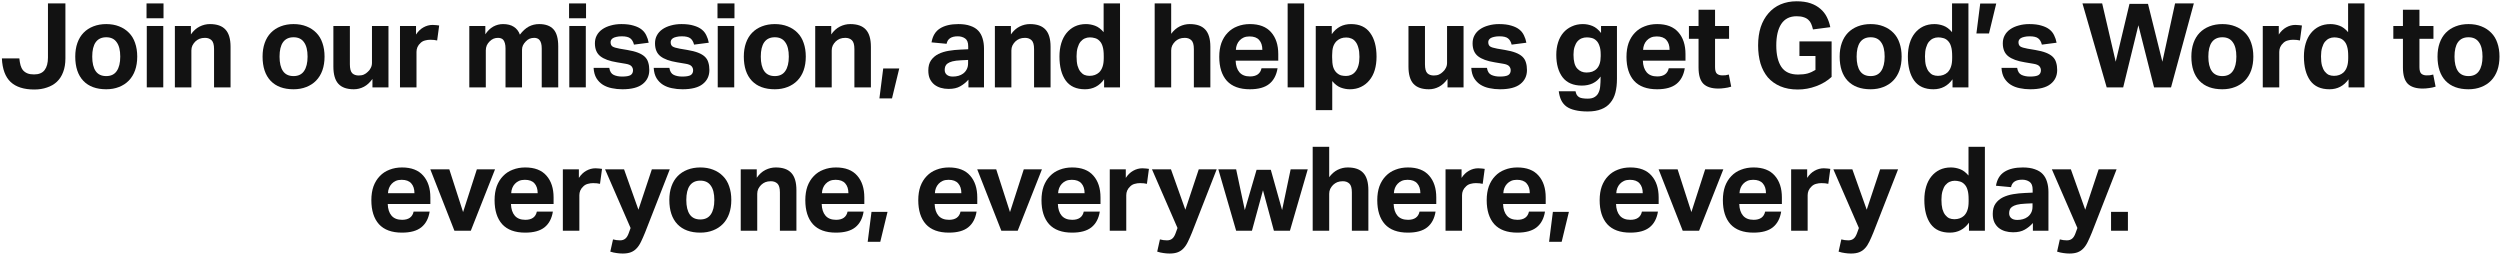
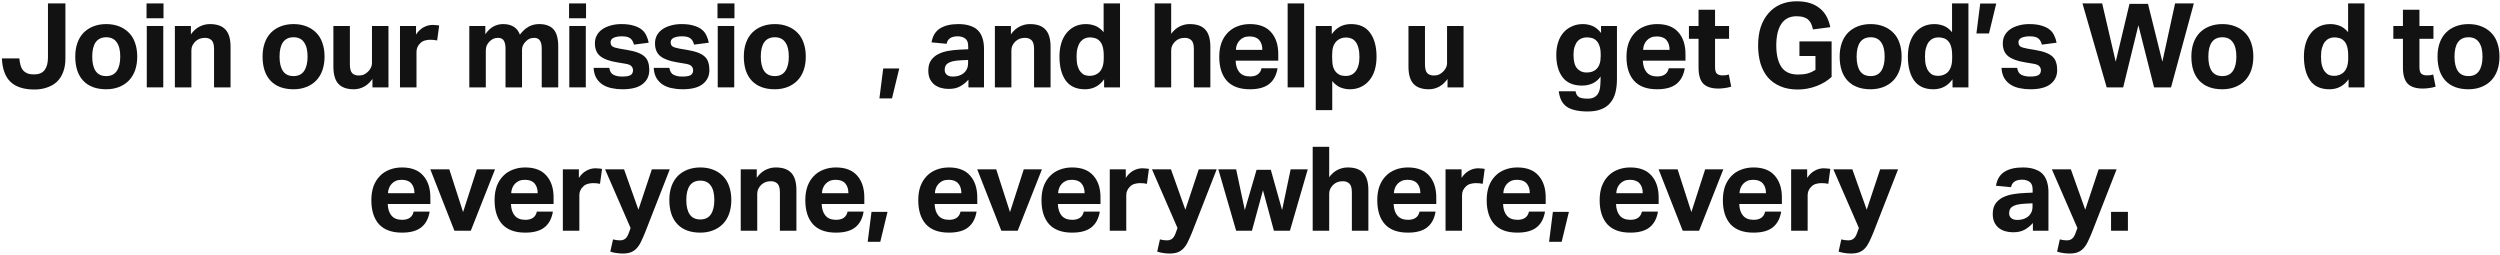
<svg xmlns="http://www.w3.org/2000/svg" width="1116" height="114" viewBox="0 0 1116 114" fill="none">
  <path d="M942.375 94.573H949.901V103H942.375V94.573Z" fill="#121212" />
  <path d="M919.508 106.869C920.532 107.152 921.575 107.293 922.635 107.293C923.589 107.293 924.366 107.046 924.967 106.551C925.567 106.092 926.08 105.279 926.504 104.113L927.352 101.781L915.957 75.599H924.437L930.85 93.619L936.839 75.599H944.842L933.818 103.795C933.182 105.35 932.581 106.71 932.016 107.876C931.45 109.077 930.797 110.067 930.055 110.844C929.348 111.621 928.5 112.204 927.511 112.593C926.521 112.982 925.285 113.176 923.801 113.176C922.917 113.176 922.016 113.105 921.098 112.964C920.214 112.858 919.278 112.646 918.289 112.328L919.508 106.869Z" fill="#121212" />
  <path d="M907.481 99.555C906.421 100.756 905.202 101.746 903.824 102.523C902.481 103.3 900.75 103.689 898.63 103.689C897.393 103.689 896.227 103.53 895.132 103.212C894.037 102.894 893.065 102.399 892.217 101.728C891.404 101.057 890.751 100.209 890.256 99.184C889.797 98.159 889.567 96.923 889.567 95.474C889.567 93.601 889.973 92.082 890.786 90.916C891.634 89.715 892.729 88.778 894.072 88.107C895.45 87.436 896.987 86.959 898.683 86.676C900.379 86.393 902.11 86.217 903.877 86.146L907.375 85.987V84.662C907.375 82.966 906.916 81.8 905.997 81.164C905.078 80.528 903.983 80.21 902.711 80.21C899.814 80.21 898.153 81.323 897.729 83.549L890.998 82.913C891.493 80.051 892.747 77.984 894.761 76.712C896.81 75.405 899.549 74.751 902.976 74.751C905.096 74.751 906.88 75.016 908.329 75.546C909.813 76.041 910.997 76.765 911.88 77.719C912.763 78.673 913.399 79.821 913.788 81.164C914.212 82.507 914.424 84.008 914.424 85.669V103H907.481V99.555ZM907.322 90.757L904.089 90.916C902.534 90.987 901.28 91.146 900.326 91.393C899.407 91.64 898.683 91.958 898.153 92.347C897.658 92.7 897.323 93.124 897.146 93.619C896.969 94.114 896.881 94.644 896.881 95.209C896.881 96.128 897.199 96.852 897.835 97.382C898.471 97.912 899.354 98.177 900.485 98.177C902.358 98.177 903.895 97.735 905.096 96.852C905.767 96.357 906.297 95.739 906.686 94.997C907.11 94.255 907.322 93.319 907.322 92.188V90.757Z" fill="#121212" />
-   <path d="M878.954 99.396C876.834 102.364 873.99 103.848 870.421 103.848C866.57 103.848 863.708 102.558 861.835 99.979C859.963 97.364 859.026 93.778 859.026 89.22C859.026 87.064 859.291 85.103 859.821 83.337C860.351 81.57 861.129 80.051 862.153 78.779C863.178 77.507 864.415 76.517 865.863 75.811C867.347 75.104 869.008 74.751 870.845 74.751C872.223 74.751 873.584 74.998 874.926 75.493C876.269 75.987 877.541 76.942 878.742 78.355V65.529H886.056V103H878.954V99.396ZM878.795 89.008C878.795 87.241 878.636 85.846 878.318 84.821C878.036 83.761 877.559 82.895 876.887 82.224C876.251 81.588 875.562 81.181 874.82 81.005C874.078 80.793 873.336 80.687 872.594 80.687C871.782 80.687 871.022 80.846 870.315 81.164C869.609 81.482 868.973 81.977 868.407 82.648C867.877 83.319 867.453 84.203 867.135 85.298C866.817 86.358 866.658 87.647 866.658 89.167C866.658 90.792 866.8 92.17 867.082 93.301C867.4 94.396 867.824 95.279 868.354 95.951C868.884 96.622 869.485 97.117 870.156 97.435C870.863 97.718 871.623 97.859 872.435 97.859C874.167 97.859 875.598 97.347 876.728 96.322C877.435 95.615 877.947 94.767 878.265 93.778C878.619 92.788 878.795 91.499 878.795 89.909V89.008Z" fill="#121212" />
  <path d="M821.965 106.869C822.989 107.152 824.032 107.293 825.092 107.293C826.046 107.293 826.823 107.046 827.424 106.551C828.024 106.092 828.537 105.279 828.961 104.113L829.809 101.781L818.414 75.599H826.894L833.307 93.619L839.296 75.599H847.299L836.275 103.795C835.639 105.35 835.038 106.71 834.473 107.876C833.907 109.077 833.254 110.067 832.512 110.844C831.805 111.621 830.957 112.204 829.968 112.593C828.979 112.982 827.742 113.176 826.258 113.176C825.374 113.176 824.473 113.105 823.555 112.964C822.671 112.858 821.735 112.646 820.746 112.328L821.965 106.869Z" fill="#121212" />
  <path d="M799.567 75.599H806.722V79.415C807.641 78.002 808.736 76.942 810.008 76.235C811.316 75.493 812.694 75.122 814.142 75.122C814.814 75.122 815.379 75.157 815.838 75.228C816.298 75.263 816.704 75.316 817.057 75.387L816.156 82.065C815.308 81.853 814.284 81.747 813.082 81.747C812.27 81.747 811.492 81.853 810.75 82.065C810.008 82.242 809.355 82.595 808.789 83.125C808.153 83.69 807.676 84.326 807.358 85.033C807.076 85.704 806.934 86.411 806.934 87.153V103H799.567V75.599Z" fill="#121212" />
  <path d="M795.115 94.467C794.62 97.541 793.384 99.873 791.405 101.463C789.426 103.053 786.547 103.848 782.766 103.848C778.208 103.848 774.781 102.594 772.484 100.085C770.223 97.541 769.092 93.972 769.092 89.379C769.092 87.047 769.41 84.98 770.046 83.178C770.717 81.376 771.654 79.857 772.855 78.62C774.056 77.348 775.505 76.394 777.201 75.758C778.897 75.087 780.752 74.751 782.766 74.751C786.971 74.751 790.133 75.97 792.253 78.408C794.373 80.811 795.433 84.061 795.433 88.16V91.075H776.406C776.477 93.301 777.042 95.032 778.102 96.269C779.162 97.506 780.734 98.124 782.819 98.124C785.716 98.124 787.43 96.905 787.96 94.467H795.115ZM788.331 86.252C788.331 84.379 787.854 82.913 786.9 81.853C785.981 80.793 784.55 80.263 782.607 80.263C781.618 80.263 780.752 80.422 780.01 80.74C779.303 81.058 778.685 81.5 778.155 82.065C777.66 82.595 777.272 83.213 776.989 83.92C776.706 84.627 776.547 85.404 776.512 86.252H788.331Z" fill="#121212" />
  <path d="M740.405 75.599H748.885L755.033 94.679L761.181 75.599H769.29L758.478 103H751.164L740.405 75.599Z" fill="#121212" />
  <path d="M740.107 94.467C739.612 97.541 738.375 99.873 736.397 101.463C734.418 103.053 731.538 103.848 727.758 103.848C723.2 103.848 719.772 102.594 717.476 100.085C715.214 97.541 714.084 93.972 714.084 89.379C714.084 87.047 714.402 84.98 715.038 83.178C715.709 81.376 716.645 79.857 717.847 78.62C719.048 77.348 720.497 76.394 722.193 75.758C723.889 75.087 725.744 74.751 727.758 74.751C731.962 74.751 735.125 75.97 737.245 78.408C739.365 80.811 740.425 84.061 740.425 88.16V91.075H721.398C721.468 93.301 722.034 95.032 723.094 96.269C724.154 97.506 725.726 98.124 727.811 98.124C730.708 98.124 732.422 96.905 732.952 94.467H740.107ZM733.323 86.252C733.323 84.379 732.846 82.913 731.892 81.853C730.973 80.793 729.542 80.263 727.599 80.263C726.609 80.263 725.744 80.422 725.002 80.74C724.295 81.058 723.677 81.5 723.147 82.065C722.652 82.595 722.263 83.213 721.981 83.92C721.698 84.627 721.539 85.404 721.504 86.252H733.323Z" fill="#121212" />
  <path d="M693.207 94.573H700.362L697.129 107.929H691.511L693.207 94.573Z" fill="#121212" />
  <path d="M689.684 94.467C689.19 97.541 687.953 99.873 685.974 101.463C683.996 103.053 681.116 103.848 677.335 103.848C672.777 103.848 669.35 102.594 667.053 100.085C664.792 97.541 663.661 93.972 663.661 89.379C663.661 87.047 663.979 84.98 664.615 83.178C665.287 81.376 666.223 79.857 667.424 78.62C668.626 77.348 670.074 76.394 671.77 75.758C673.466 75.087 675.321 74.751 677.335 74.751C681.54 74.751 684.702 75.97 686.822 78.408C688.942 80.811 690.002 84.061 690.002 88.16V91.075H670.975C671.046 93.301 671.611 95.032 672.671 96.269C673.731 97.506 675.304 98.124 677.388 98.124C680.286 98.124 681.999 96.905 682.529 94.467H689.684ZM682.9 86.252C682.9 84.379 682.423 82.913 681.469 81.853C680.551 80.793 679.12 80.263 677.176 80.263C676.187 80.263 675.321 80.422 674.579 80.74C673.873 81.058 673.254 81.5 672.724 82.065C672.23 82.595 671.841 83.213 671.558 83.92C671.276 84.627 671.117 85.404 671.081 86.252H682.9Z" fill="#121212" />
  <path d="M645.288 75.599H652.443V79.415C653.361 78.002 654.457 76.942 655.729 76.235C657.036 75.493 658.414 75.122 659.863 75.122C660.534 75.122 661.099 75.157 661.559 75.228C662.018 75.263 662.424 75.316 662.778 75.387L661.877 82.065C661.029 81.853 660.004 81.747 658.803 81.747C657.99 81.747 657.213 81.853 656.471 82.065C655.729 82.242 655.075 82.595 654.51 83.125C653.874 83.69 653.397 84.326 653.079 85.033C652.796 85.704 652.655 86.411 652.655 87.153V103H645.288V75.599Z" fill="#121212" />
  <path d="M640.835 94.467C640.341 97.541 639.104 99.873 637.125 101.463C635.147 103.053 632.267 103.848 628.486 103.848C623.928 103.848 620.501 102.594 618.204 100.085C615.943 97.541 614.812 93.972 614.812 89.379C614.812 87.047 615.13 84.98 615.766 83.178C616.438 81.376 617.374 79.857 618.575 78.62C619.777 77.348 621.225 76.394 622.921 75.758C624.617 75.087 626.472 74.751 628.486 74.751C632.691 74.751 635.853 75.97 637.973 78.408C640.093 80.811 641.153 84.061 641.153 88.16V91.075H622.126C622.197 93.301 622.762 95.032 623.822 96.269C624.882 97.506 626.455 98.124 628.539 98.124C631.437 98.124 633.15 96.905 633.68 94.467H640.835ZM634.051 86.252C634.051 84.379 633.574 82.913 632.62 81.853C631.702 80.793 630.271 80.263 628.327 80.263C627.338 80.263 626.472 80.422 625.73 80.74C625.024 81.058 624.405 81.5 623.875 82.065C623.381 82.595 622.992 83.213 622.709 83.92C622.427 84.627 622.268 85.404 622.232 86.252H634.051Z" fill="#121212" />
  <path d="M585.984 65.529H593.351V79.097C594.446 77.613 595.7 76.517 597.114 75.811C598.562 75.104 600.064 74.751 601.619 74.751C604.763 74.751 607.078 75.564 608.562 77.189C610.081 78.814 610.841 81.376 610.841 84.874V103H603.474V85.881C603.474 83.973 603.103 82.665 602.361 81.959C601.619 81.252 600.647 80.899 599.446 80.899C598.492 80.899 597.661 81.04 596.955 81.323C596.283 81.606 595.665 82.012 595.1 82.542C594.605 83.037 594.181 83.62 593.828 84.291C593.51 84.962 593.351 85.704 593.351 86.517V103H585.984V65.529Z" fill="#121212" />
  <path d="M543.867 75.599H551.817L555.686 93.778L560.933 75.811H567.293L572.328 93.778L576.144 75.599H583.776L575.826 103H568.671L563.795 84.927L558.866 103H551.817L543.867 75.599Z" fill="#121212" />
  <path d="M517.795 106.869C518.819 107.152 519.862 107.293 520.922 107.293C521.876 107.293 522.653 107.046 523.254 106.551C523.854 106.092 524.367 105.279 524.791 104.113L525.639 101.781L514.244 75.599H522.724L529.137 93.619L535.126 75.599H543.129L532.105 103.795C531.469 105.35 530.868 106.71 530.303 107.876C529.737 109.077 529.084 110.067 528.342 110.844C527.635 111.621 526.787 112.204 525.798 112.593C524.808 112.982 523.572 113.176 522.088 113.176C521.204 113.176 520.303 113.105 519.385 112.964C518.501 112.858 517.565 112.646 516.576 112.328L517.795 106.869Z" fill="#121212" />
  <path d="M495.397 75.599H502.552V79.415C503.471 78.002 504.566 76.942 505.838 76.235C507.145 75.493 508.523 75.122 509.972 75.122C510.643 75.122 511.209 75.157 511.668 75.228C512.127 75.263 512.534 75.316 512.887 75.387L511.986 82.065C511.138 81.853 510.113 81.747 508.912 81.747C508.099 81.747 507.322 81.853 506.58 82.065C505.838 82.242 505.184 82.595 504.619 83.125C503.983 83.69 503.506 84.326 503.188 85.033C502.905 85.704 502.764 86.411 502.764 87.153V103H495.397V75.599Z" fill="#121212" />
  <path d="M490.945 94.467C490.45 97.541 489.213 99.873 487.235 101.463C485.256 103.053 482.376 103.848 478.596 103.848C474.038 103.848 470.61 102.594 468.314 100.085C466.052 97.541 464.922 93.972 464.922 89.379C464.922 87.047 465.24 84.98 465.876 83.178C466.547 81.376 467.483 79.857 468.685 78.62C469.886 77.348 471.335 76.394 473.031 75.758C474.727 75.087 476.582 74.751 478.596 74.751C482.8 74.751 485.963 75.97 488.083 78.408C490.203 80.811 491.263 84.061 491.263 88.16V91.075H472.236C472.306 93.301 472.872 95.032 473.932 96.269C474.992 97.506 476.564 98.124 478.649 98.124C481.546 98.124 483.26 96.905 483.79 94.467H490.945ZM484.161 86.252C484.161 84.379 483.684 82.913 482.73 81.853C481.811 80.793 480.38 80.263 478.437 80.263C477.447 80.263 476.582 80.422 475.84 80.74C475.133 81.058 474.515 81.5 473.985 82.065C473.49 82.595 473.101 83.213 472.819 83.92C472.536 84.627 472.377 85.404 472.342 86.252H484.161Z" fill="#121212" />
  <path d="M436.234 75.599H444.714L450.862 94.679L457.01 75.599H465.119L454.307 103H446.993L436.234 75.599Z" fill="#121212" />
  <path d="M435.937 94.467C435.442 97.541 434.205 99.873 432.227 101.463C430.248 103.053 427.368 103.848 423.588 103.848C419.03 103.848 415.602 102.594 413.306 100.085C411.044 97.541 409.914 93.972 409.914 89.379C409.914 87.047 410.232 84.98 410.868 83.178C411.539 81.376 412.475 79.857 413.677 78.62C414.878 77.348 416.327 76.394 418.023 75.758C419.719 75.087 421.574 74.751 423.588 74.751C427.792 74.751 430.955 75.97 433.075 78.408C435.195 80.811 436.255 84.061 436.255 88.16V91.075H417.228C417.298 93.301 417.864 95.032 418.924 96.269C419.984 97.506 421.556 98.124 423.641 98.124C426.538 98.124 428.252 96.905 428.782 94.467H435.937ZM429.153 86.252C429.153 84.379 428.676 82.913 427.722 81.853C426.803 80.793 425.372 80.263 423.429 80.263C422.439 80.263 421.574 80.422 420.832 80.74C420.125 81.058 419.507 81.5 418.977 82.065C418.482 82.595 418.093 83.213 417.811 83.92C417.528 84.627 417.369 85.404 417.334 86.252H429.153Z" fill="#121212" />
  <path d="M389.037 94.573H396.192L392.959 107.929H387.341L389.037 94.573Z" fill="#121212" />
  <path d="M385.514 94.467C385.019 97.541 383.783 99.873 381.804 101.463C379.825 103.053 376.946 103.848 373.165 103.848C368.607 103.848 365.18 102.594 362.883 100.085C360.622 97.541 359.491 93.972 359.491 89.379C359.491 87.047 359.809 84.98 360.445 83.178C361.116 81.376 362.053 79.857 363.254 78.62C364.455 77.348 365.904 76.394 367.6 75.758C369.296 75.087 371.151 74.751 373.165 74.751C377.37 74.751 380.532 75.97 382.652 78.408C384.772 80.811 385.832 84.061 385.832 88.16V91.075H366.805C366.876 93.301 367.441 95.032 368.501 96.269C369.561 97.506 371.133 98.124 373.218 98.124C376.115 98.124 377.829 96.905 378.359 94.467H385.514ZM378.73 86.252C378.73 84.379 378.253 82.913 377.299 81.853C376.38 80.793 374.949 80.263 373.006 80.263C372.017 80.263 371.151 80.422 370.409 80.74C369.702 81.058 369.084 81.5 368.554 82.065C368.059 82.595 367.671 83.213 367.388 83.92C367.105 84.627 366.946 85.404 366.911 86.252H378.73Z" fill="#121212" />
  <path d="M330.662 75.599H337.817V79.362C338.913 77.772 340.202 76.606 341.686 75.864C343.17 75.122 344.707 74.751 346.297 74.751C349.442 74.751 351.756 75.564 353.24 77.189C354.76 78.814 355.519 81.376 355.519 84.874V103H348.152V85.881C348.152 83.973 347.781 82.666 347.039 81.959C346.297 81.252 345.326 80.899 344.124 80.899C343.17 80.899 342.34 81.04 341.633 81.323C340.962 81.606 340.344 82.012 339.778 82.542C339.284 83.037 338.86 83.62 338.506 84.291C338.188 84.962 338.029 85.704 338.029 86.517V103H330.662V75.599Z" fill="#121212" />
  <path d="M312.623 103.848C308.206 103.848 304.796 102.594 302.394 100.085C299.991 97.541 298.79 93.937 298.79 89.273C298.79 87.012 299.108 84.98 299.744 83.178C300.38 81.376 301.298 79.857 302.5 78.62C303.701 77.383 305.167 76.429 306.899 75.758C308.63 75.087 310.538 74.751 312.623 74.751C314.743 74.751 316.651 75.087 318.347 75.758C320.078 76.429 321.544 77.383 322.746 78.62C323.982 79.857 324.901 81.376 325.502 83.178C326.138 84.98 326.456 87.012 326.456 89.273C326.456 91.534 326.138 93.566 325.502 95.368C324.866 97.17 323.929 98.707 322.693 99.979C321.491 101.216 320.025 102.17 318.294 102.841C316.598 103.512 314.707 103.848 312.623 103.848ZM312.623 97.965C314.707 97.965 316.262 97.223 317.287 95.739C318.347 94.22 318.877 92.064 318.877 89.273C318.877 86.446 318.347 84.309 317.287 82.86C316.262 81.376 314.707 80.634 312.623 80.634C310.538 80.634 308.966 81.376 307.906 82.86C306.881 84.309 306.369 86.446 306.369 89.273C306.369 92.1 306.881 94.255 307.906 95.739C308.93 97.223 310.503 97.965 312.623 97.965Z" fill="#121212" />
  <path d="M273.653 106.869C274.678 107.152 275.72 107.293 276.78 107.293C277.734 107.293 278.511 107.046 279.112 106.551C279.713 106.092 280.225 105.279 280.649 104.113L281.497 101.781L270.102 75.599H278.582L284.995 93.619L290.984 75.599H298.987L287.963 103.795C287.327 105.35 286.726 106.71 286.161 107.876C285.596 109.077 284.942 110.067 284.2 110.844C283.493 111.621 282.645 112.204 281.656 112.593C280.667 112.982 279.43 113.176 277.946 113.176C277.063 113.176 276.162 113.105 275.243 112.964C274.36 112.858 273.423 112.646 272.434 112.328L273.653 106.869Z" fill="#121212" />
  <path d="M251.255 75.599H258.41V79.415C259.329 78.002 260.424 76.942 261.696 76.235C263.004 75.493 264.382 75.122 265.83 75.122C266.502 75.122 267.067 75.157 267.526 75.228C267.986 75.263 268.392 75.316 268.745 75.387L267.844 82.065C266.996 81.853 265.972 81.747 264.77 81.747C263.958 81.747 263.18 81.853 262.438 82.065C261.696 82.242 261.043 82.595 260.477 83.125C259.841 83.69 259.364 84.326 259.046 85.033C258.764 85.704 258.622 86.411 258.622 87.153V103H251.255V75.599Z" fill="#121212" />
  <path d="M246.803 94.467C246.308 97.541 245.072 99.873 243.093 101.463C241.114 103.053 238.235 103.848 234.454 103.848C229.896 103.848 226.469 102.594 224.172 100.085C221.911 97.541 220.78 93.972 220.78 89.379C220.78 87.047 221.098 84.98 221.734 83.178C222.405 81.376 223.342 79.857 224.543 78.62C225.744 77.348 227.193 76.394 228.889 75.758C230.585 75.087 232.44 74.751 234.454 74.751C238.659 74.751 241.821 75.97 243.941 78.408C246.061 80.811 247.121 84.061 247.121 88.16V91.075H228.094C228.165 93.301 228.73 95.032 229.79 96.269C230.85 97.506 232.422 98.124 234.507 98.124C237.404 98.124 239.118 96.905 239.648 94.467H246.803ZM240.019 86.252C240.019 84.379 239.542 82.913 238.588 81.853C237.669 80.793 236.238 80.263 234.295 80.263C233.306 80.263 232.44 80.422 231.698 80.74C230.991 81.058 230.373 81.5 229.843 82.065C229.348 82.595 228.96 83.213 228.677 83.92C228.394 84.627 228.235 85.404 228.2 86.252H240.019Z" fill="#121212" />
  <path d="M192.093 75.599H200.573L206.721 94.679L212.869 75.599H220.978L210.166 103H202.852L192.093 75.599Z" fill="#121212" />
  <path d="M191.795 94.467C191.3 97.541 190.064 99.873 188.085 101.463C186.106 103.053 183.227 103.848 179.446 103.848C174.888 103.848 171.461 102.594 169.164 100.085C166.903 97.541 165.772 93.972 165.772 89.379C165.772 87.047 166.09 84.98 166.726 83.178C167.397 81.376 168.334 79.857 169.535 78.62C170.736 77.348 172.185 76.394 173.881 75.758C175.577 75.087 177.432 74.751 179.446 74.751C183.651 74.751 186.813 75.97 188.933 78.408C191.053 80.811 192.113 84.061 192.113 88.16V91.075H173.086C173.157 93.301 173.722 95.032 174.782 96.269C175.842 97.506 177.414 98.124 179.499 98.124C182.396 98.124 184.11 96.905 184.64 94.467H191.795ZM185.011 86.252C185.011 84.379 184.534 82.913 183.58 81.853C182.661 80.793 181.23 80.263 179.287 80.263C178.298 80.263 177.432 80.422 176.69 80.74C175.983 81.058 175.365 81.5 174.835 82.065C174.34 82.595 173.952 83.213 173.669 83.92C173.386 84.627 173.227 85.404 173.192 86.252H185.011Z" fill="#121212" />
  <path d="M1101.94 39.848C1097.52 39.848 1094.11 38.594 1091.71 36.085C1089.31 33.541 1088.11 29.937 1088.11 25.273C1088.11 23.012 1088.42 20.98 1089.06 19.178C1089.7 17.376 1090.62 15.857 1091.82 14.62C1093.02 13.383 1094.48 12.429 1096.22 11.758C1097.95 11.087 1099.85 10.751 1101.94 10.751C1104.06 10.751 1105.97 11.087 1107.66 11.758C1109.39 12.429 1110.86 13.383 1112.06 14.62C1113.3 15.857 1114.22 17.376 1114.82 19.178C1115.45 20.98 1115.77 23.012 1115.77 25.273C1115.77 27.534 1115.45 29.566 1114.82 31.368C1114.18 33.17 1113.25 34.707 1112.01 35.979C1110.81 37.216 1109.34 38.17 1107.61 38.841C1105.91 39.512 1104.02 39.848 1101.94 39.848ZM1101.94 33.965C1104.02 33.965 1105.58 33.223 1106.6 31.739C1107.66 30.22 1108.19 28.064 1108.19 25.273C1108.19 22.446 1107.66 20.309 1106.6 18.86C1105.58 17.376 1104.02 16.634 1101.94 16.634C1099.85 16.634 1098.28 17.376 1097.22 18.86C1096.2 20.309 1095.69 22.446 1095.69 25.273C1095.69 28.1 1096.2 30.255 1097.22 31.739C1098.25 33.223 1099.82 33.965 1101.94 33.965Z" fill="#121212" />
  <path d="M1072.67 17.323H1068.38V11.599H1072.67V4.338H1080.04V11.599H1086.29V17.323H1080.04V29.99C1080.04 31.403 1080.32 32.375 1080.89 32.905C1081.49 33.4 1082.26 33.647 1083.22 33.647C1083.71 33.647 1084.21 33.629 1084.7 33.594C1085.23 33.523 1085.73 33.417 1086.19 33.276L1087.25 38.682C1086.26 39 1085.27 39.212 1084.28 39.318C1083.32 39.459 1082.41 39.53 1081.52 39.53C1078.52 39.53 1076.29 38.823 1074.84 37.41C1073.4 35.961 1072.67 33.541 1072.67 30.149V17.323Z" fill="#121212" />
  <path d="M1048.4 35.396C1046.28 38.364 1043.43 39.848 1039.87 39.848C1036.01 39.848 1033.15 38.558 1031.28 35.979C1029.41 33.364 1028.47 29.778 1028.47 25.22C1028.47 23.064 1028.74 21.104 1029.27 19.337C1029.8 17.57 1030.57 16.051 1031.6 14.779C1032.62 13.507 1033.86 12.518 1035.31 11.811C1036.79 11.104 1038.45 10.751 1040.29 10.751C1041.67 10.751 1043.03 10.998 1044.37 11.493C1045.71 11.988 1046.99 12.941 1048.19 14.355V1.529H1055.5V39H1048.4V35.396ZM1048.24 25.008C1048.24 23.241 1048.08 21.846 1047.76 20.821C1047.48 19.761 1047 18.895 1046.33 18.224C1045.7 17.588 1045.01 17.181 1044.27 17.005C1043.52 16.793 1042.78 16.687 1042.04 16.687C1041.23 16.687 1040.47 16.846 1039.76 17.164C1039.05 17.482 1038.42 17.977 1037.85 18.648C1037.32 19.319 1036.9 20.203 1036.58 21.298C1036.26 22.358 1036.1 23.648 1036.1 25.167C1036.1 26.792 1036.24 28.17 1036.53 29.301C1036.85 30.396 1037.27 31.279 1037.8 31.951C1038.33 32.622 1038.93 33.117 1039.6 33.435C1040.31 33.718 1041.07 33.859 1041.88 33.859C1043.61 33.859 1045.04 33.346 1046.17 32.322C1046.88 31.615 1047.39 30.767 1047.71 29.778C1048.06 28.788 1048.24 27.499 1048.24 25.909V25.008Z" fill="#121212" />
-   <path d="M1010.1 11.599H1017.25V15.415C1018.17 14.002 1019.27 12.942 1020.54 12.235C1021.85 11.493 1023.22 11.122 1024.67 11.122C1025.34 11.122 1025.91 11.157 1026.37 11.228C1026.83 11.263 1027.23 11.316 1027.59 11.387L1026.69 18.065C1025.84 17.853 1024.81 17.747 1023.61 17.747C1022.8 17.747 1022.02 17.853 1021.28 18.065C1020.54 18.242 1019.88 18.595 1019.32 19.125C1018.68 19.69 1018.21 20.326 1017.89 21.033C1017.61 21.704 1017.46 22.411 1017.46 23.153V39H1010.1V11.599Z" fill="#121212" />
  <path d="M992.058 39.848C987.641 39.848 984.231 38.594 981.829 36.085C979.426 33.541 978.225 29.937 978.225 25.273C978.225 23.012 978.543 20.98 979.179 19.178C979.815 17.376 980.733 15.857 981.935 14.62C983.136 13.383 984.602 12.429 986.334 11.758C988.065 11.087 989.973 10.751 992.058 10.751C994.178 10.751 996.086 11.087 997.782 11.758C999.513 12.429 1000.98 13.383 1002.18 14.62C1003.42 15.857 1004.34 17.376 1004.94 19.178C1005.57 20.98 1005.89 23.012 1005.89 25.273C1005.89 27.534 1005.57 29.566 1004.94 31.368C1004.3 33.17 1003.36 34.707 1002.13 35.979C1000.93 37.216 999.46 38.17 997.729 38.841C996.033 39.512 994.142 39.848 992.058 39.848ZM992.058 33.965C994.142 33.965 995.697 33.223 996.722 31.739C997.782 30.22 998.312 28.064 998.312 25.273C998.312 22.446 997.782 20.309 996.722 18.86C995.697 17.376 994.142 16.634 992.058 16.634C989.973 16.634 988.401 17.376 987.341 18.86C986.316 20.309 985.804 22.446 985.804 25.273C985.804 28.1 986.316 30.255 987.341 31.739C988.365 33.223 989.938 33.965 992.058 33.965Z" fill="#121212" />
  <path d="M929.613 1.529H938.411L944.453 27.552L950.601 1.741H958.869L965.282 27.552L970.953 1.529H979.327L969.151 39H961.572L954.576 11.281L947.792 39H940.425L929.613 1.529Z" fill="#121212" />
  <path d="M900.464 30.308C900.711 31.898 901.365 32.94 902.425 33.435C903.485 33.93 904.739 34.177 906.188 34.177C907.955 34.177 909.209 33.965 909.951 33.541C910.693 33.082 911.064 32.357 911.064 31.368C911.064 30.697 910.834 30.096 910.375 29.566C909.916 29.036 909.015 28.665 907.672 28.453L903.909 27.817C900.588 27.287 898.114 26.386 896.489 25.114C894.864 23.842 894.051 21.916 894.051 19.337C894.051 17.994 894.334 16.811 894.899 15.786C895.464 14.726 896.277 13.825 897.337 13.083C898.397 12.341 899.651 11.776 901.1 11.387C902.549 10.963 904.139 10.751 905.87 10.751C908.061 10.751 909.88 10.981 911.329 11.44C912.813 11.864 914.014 12.447 914.933 13.189C915.852 13.931 916.541 14.814 917 15.839C917.495 16.828 917.848 17.906 918.06 19.072L911.488 19.92C911.17 18.648 910.622 17.712 909.845 17.111C909.068 16.51 907.796 16.21 906.029 16.21C905.075 16.21 904.262 16.298 903.591 16.475C902.955 16.616 902.443 16.811 902.054 17.058C901.701 17.305 901.436 17.588 901.259 17.906C901.118 18.224 901.047 18.524 901.047 18.807C901.047 19.69 901.312 20.326 901.842 20.715C902.407 21.104 903.485 21.439 905.075 21.722L908.52 22.305C910.428 22.623 912.018 23.029 913.29 23.524C914.562 24.019 915.569 24.619 916.311 25.326C917.053 26.033 917.565 26.881 917.848 27.87C918.166 28.859 918.325 29.99 918.325 31.262C918.325 33.877 917.336 35.961 915.357 37.516C913.414 39.071 910.393 39.848 906.294 39.848C904.669 39.848 903.114 39.689 901.63 39.371C900.146 39.088 898.803 38.576 897.602 37.834C896.436 37.092 895.482 36.12 894.74 34.919C893.998 33.682 893.574 32.145 893.468 30.308H900.464Z" fill="#121212" />
  <path d="M883.966 1.582H891.121L887.888 14.938H882.27L883.966 1.582Z" fill="#121212" />
  <path d="M871.605 35.396C869.485 38.364 866.64 39.848 863.072 39.848C859.22 39.848 856.358 38.558 854.486 35.979C852.613 33.364 851.677 29.778 851.677 25.22C851.677 23.064 851.942 21.104 852.472 19.337C853.002 17.57 853.779 16.051 854.804 14.779C855.828 13.507 857.065 12.518 858.514 11.811C859.998 11.104 861.658 10.751 863.496 10.751C864.874 10.751 866.234 10.998 867.577 11.493C868.919 11.988 870.191 12.941 871.393 14.355V1.529H878.707V39H871.605V35.396ZM871.446 25.008C871.446 23.241 871.287 21.846 870.969 20.821C870.686 19.761 870.209 18.895 869.538 18.224C868.902 17.588 868.213 17.181 867.471 17.005C866.729 16.793 865.987 16.687 865.245 16.687C864.432 16.687 863.672 16.846 862.966 17.164C862.259 17.482 861.623 17.977 861.058 18.648C860.528 19.319 860.104 20.203 859.786 21.298C859.468 22.358 859.309 23.648 859.309 25.167C859.309 26.792 859.45 28.17 859.733 29.301C860.051 30.396 860.475 31.279 861.005 31.951C861.535 32.622 862.135 33.117 862.807 33.435C863.513 33.718 864.273 33.859 865.086 33.859C866.817 33.859 868.248 33.346 869.379 32.322C870.085 31.615 870.598 30.767 870.916 29.778C871.269 28.788 871.446 27.499 871.446 25.909V25.008Z" fill="#121212" />
  <path d="M835.055 39.848C830.639 39.848 827.229 38.594 824.826 36.085C822.424 33.541 821.222 29.937 821.222 25.273C821.222 23.012 821.54 20.98 822.176 19.178C822.812 17.376 823.731 15.857 824.932 14.62C826.134 13.383 827.6 12.429 829.331 11.758C831.063 11.087 832.971 10.751 835.055 10.751C837.175 10.751 839.083 11.087 840.779 11.758C842.511 12.429 843.977 13.383 845.178 14.62C846.415 15.857 847.334 17.376 847.934 19.178C848.57 20.98 848.888 23.012 848.888 25.273C848.888 27.534 848.57 29.566 847.934 31.368C847.298 33.17 846.362 34.707 845.125 35.979C843.924 37.216 842.458 38.17 840.726 38.841C839.03 39.512 837.14 39.848 835.055 39.848ZM835.055 33.965C837.14 33.965 838.695 33.223 839.719 31.739C840.779 30.22 841.309 28.064 841.309 25.273C841.309 22.446 840.779 20.309 839.719 18.86C838.695 17.376 837.14 16.634 835.055 16.634C832.971 16.634 831.398 17.376 830.338 18.86C829.314 20.309 828.801 22.446 828.801 25.273C828.801 28.1 829.314 30.255 830.338 31.739C831.363 33.223 832.935 33.965 835.055 33.965Z" fill="#121212" />
  <path d="M803.267 18.489H817.63V34.336C815.722 36.103 813.426 37.481 810.74 38.47C808.09 39.459 805.352 39.954 802.525 39.954C799.557 39.954 796.96 39.477 794.734 38.523C792.508 37.569 790.653 36.244 789.169 34.548C787.721 32.817 786.625 30.75 785.883 28.347C785.177 25.909 784.823 23.224 784.823 20.291C784.823 17.217 785.212 14.479 785.989 12.076C786.802 9.674 787.95 7.624 789.434 5.928C790.918 4.197 792.72 2.872 794.84 1.953C796.996 1.035 799.381 0.575 801.995 0.575C804.433 0.575 806.518 0.876 808.249 1.476C809.981 2.077 811.447 2.907 812.648 3.967C813.85 4.992 814.804 6.211 815.51 7.624C816.217 9.038 816.729 10.539 817.047 12.129L809.309 13.136C809.097 12.182 808.832 11.352 808.514 10.645C808.232 9.939 807.808 9.338 807.242 8.843C806.677 8.313 805.97 7.925 805.122 7.677C804.31 7.395 803.267 7.253 801.995 7.253C798.957 7.253 796.678 8.402 795.158 10.698C793.674 12.96 792.932 16.157 792.932 20.291C792.932 24.425 793.692 27.623 795.211 29.884C796.731 32.145 799.204 33.276 802.631 33.276C804.292 33.276 805.723 33.117 806.924 32.799C808.126 32.446 809.292 31.916 810.422 31.209V25.008H803.267V18.489Z" fill="#121212" />
  <path d="M758.232 17.323H753.939V11.599H758.232V4.338H765.599V11.599H771.853V17.323H765.599V29.99C765.599 31.403 765.882 32.375 766.447 32.905C767.048 33.4 767.825 33.647 768.779 33.647C769.274 33.647 769.768 33.629 770.263 33.594C770.793 33.523 771.288 33.417 771.747 33.276L772.807 38.682C771.818 39 770.828 39.212 769.839 39.318C768.885 39.459 767.966 39.53 767.083 39.53C764.08 39.53 761.854 38.823 760.405 37.41C758.956 35.961 758.232 33.541 758.232 30.149V17.323Z" fill="#121212" />
  <path d="M752.084 30.467C751.589 33.541 750.352 35.873 748.374 37.463C746.395 39.053 743.515 39.848 739.735 39.848C735.177 39.848 731.749 38.594 729.453 36.085C727.191 33.541 726.061 29.972 726.061 25.379C726.061 23.047 726.379 20.98 727.015 19.178C727.686 17.376 728.622 15.857 729.824 14.62C731.025 13.348 732.474 12.394 734.17 11.758C735.866 11.087 737.721 10.751 739.735 10.751C743.939 10.751 747.102 11.97 749.222 14.408C751.342 16.811 752.402 20.061 752.402 24.16V27.075H733.375C733.445 29.301 734.011 31.032 735.071 32.269C736.131 33.506 737.703 34.124 739.788 34.124C742.685 34.124 744.399 32.905 744.929 30.467H752.084ZM745.3 22.252C745.3 20.379 744.823 18.913 743.869 17.853C742.95 16.793 741.519 16.263 739.576 16.263C738.586 16.263 737.721 16.422 736.979 16.74C736.272 17.058 735.654 17.5 735.124 18.065C734.629 18.595 734.24 19.213 733.958 19.92C733.675 20.627 733.516 21.404 733.481 22.252H745.3Z" fill="#121212" />
  <path d="M703.312 40.749C703.454 41.42 703.648 41.968 703.895 42.392C704.178 42.816 704.531 43.152 704.955 43.399C705.379 43.646 705.892 43.805 706.492 43.876C707.128 43.982 707.888 44.035 708.771 44.035C710.114 44.035 711.174 43.77 711.951 43.24C712.729 42.745 713.294 42.074 713.647 41.226C714.036 40.413 714.266 39.459 714.336 38.364C714.442 37.269 714.495 36.156 714.495 35.025V34.177C713.577 35.52 712.411 36.527 710.997 37.198C709.584 37.869 707.976 38.205 706.174 38.205C702.323 38.205 699.443 36.968 697.535 34.495C695.663 32.022 694.726 28.683 694.726 24.478C694.726 22.464 694.991 20.627 695.521 18.966C696.051 17.27 696.829 15.821 697.853 14.62C698.878 13.419 700.132 12.482 701.616 11.811C703.1 11.104 704.761 10.751 706.598 10.751C708.082 10.751 709.513 11.034 710.891 11.599C712.269 12.164 713.541 13.207 714.707 14.726V11.599H721.809V35.184C721.809 37.481 721.58 39.53 721.12 41.332C720.661 43.134 719.901 44.653 718.841 45.89C717.817 47.162 716.474 48.116 714.813 48.752C713.153 49.423 711.139 49.759 708.771 49.759C706.581 49.759 704.69 49.565 703.1 49.176C701.546 48.823 700.256 48.275 699.231 47.533C698.242 46.791 697.465 45.837 696.899 44.671C696.369 43.54 696.016 42.233 695.839 40.749H703.312ZM714.548 24.372C714.548 22.711 714.354 21.386 713.965 20.397C713.612 19.372 713.135 18.595 712.534 18.065C711.934 17.5 711.262 17.129 710.52 16.952C709.814 16.775 709.089 16.687 708.347 16.687C707.535 16.687 706.775 16.828 706.068 17.111C705.362 17.394 704.726 17.853 704.16 18.489C703.63 19.125 703.206 19.938 702.888 20.927C702.57 21.881 702.411 23.047 702.411 24.425C702.411 27.322 702.959 29.372 704.054 30.573C705.15 31.774 706.528 32.375 708.188 32.375C709.107 32.375 709.955 32.251 710.732 32.004C711.51 31.721 712.181 31.297 712.746 30.732C713.312 30.167 713.753 29.425 714.071 28.506C714.389 27.552 714.548 26.421 714.548 25.114V24.372Z" fill="#121212" />
-   <path d="M663.776 30.308C664.023 31.898 664.677 32.94 665.737 33.435C666.797 33.93 668.051 34.177 669.5 34.177C671.266 34.177 672.521 33.965 673.263 33.541C674.005 33.082 674.376 32.357 674.376 31.368C674.376 30.697 674.146 30.096 673.687 29.566C673.227 29.036 672.326 28.665 670.984 28.453L667.221 27.817C663.899 27.287 661.426 26.386 659.801 25.114C658.175 23.842 657.363 21.916 657.363 19.337C657.363 17.994 657.645 16.811 658.211 15.786C658.776 14.726 659.589 13.825 660.649 13.083C661.709 12.341 662.963 11.776 664.412 11.387C665.86 10.963 667.45 10.751 669.182 10.751C671.372 10.751 673.192 10.981 674.641 11.44C676.125 11.864 677.326 12.447 678.245 13.189C679.163 13.931 679.852 14.814 680.312 15.839C680.806 16.828 681.16 17.906 681.372 19.072L674.8 19.92C674.482 18.648 673.934 17.712 673.157 17.111C672.379 16.51 671.107 16.21 669.341 16.21C668.387 16.21 667.574 16.298 666.903 16.475C666.267 16.616 665.754 16.811 665.366 17.058C665.012 17.305 664.747 17.588 664.571 17.906C664.429 18.224 664.359 18.524 664.359 18.807C664.359 19.69 664.624 20.326 665.154 20.715C665.719 21.104 666.797 21.439 668.387 21.722L671.832 22.305C673.74 22.623 675.33 23.029 676.602 23.524C677.874 24.019 678.881 24.619 679.623 25.326C680.365 26.033 680.877 26.881 681.16 27.87C681.478 28.859 681.637 29.99 681.637 31.262C681.637 33.877 680.647 35.961 678.669 37.516C676.725 39.071 673.704 39.848 669.606 39.848C667.98 39.848 666.426 39.689 664.942 39.371C663.458 39.088 662.115 38.576 660.914 37.834C659.748 37.092 658.794 36.12 658.052 34.919C657.31 33.682 656.886 32.145 656.78 30.308H663.776Z" fill="#121212" />
  <path d="M628.74 11.599H636.107V28.718C636.107 30.662 636.46 31.986 637.167 32.693C637.873 33.364 638.827 33.7 640.029 33.7C640.983 33.7 641.76 33.559 642.361 33.276C642.997 32.993 643.58 32.587 644.11 32.057C644.675 31.562 645.117 30.98 645.435 30.308C645.788 29.637 645.965 28.895 645.965 28.082V11.599H653.332V39H646.177V35.237C645.046 36.827 643.774 37.993 642.361 38.735C640.947 39.477 639.446 39.848 637.856 39.848C634.746 39.848 632.45 39.035 630.966 37.41C629.482 35.785 628.74 33.223 628.74 29.725V11.599Z" fill="#121212" />
  <path d="M587.35 11.599H594.505V15.256C596.59 12.253 599.452 10.751 603.091 10.751C606.907 10.751 609.751 12.058 611.624 14.673C613.532 17.252 614.486 20.803 614.486 25.326C614.486 27.481 614.221 29.46 613.691 31.262C613.161 33.029 612.366 34.548 611.306 35.82C610.281 37.092 609.027 38.081 607.543 38.788C606.094 39.495 604.434 39.848 602.561 39.848C601.218 39.848 599.876 39.601 598.533 39.106C597.19 38.611 595.918 37.64 594.717 36.191V49.176H587.35V11.599ZM594.664 25.538C594.664 27.305 594.805 28.718 595.088 29.778C595.406 30.838 595.901 31.704 596.572 32.375C597.243 33.011 597.932 33.435 598.639 33.647C599.381 33.824 600.123 33.912 600.865 33.912C601.678 33.912 602.437 33.753 603.144 33.435C603.886 33.117 604.522 32.622 605.052 31.951C605.617 31.28 606.059 30.396 606.377 29.301C606.695 28.206 606.854 26.898 606.854 25.379C606.854 23.754 606.695 22.411 606.377 21.351C606.094 20.256 605.688 19.372 605.158 18.701C604.628 17.994 604.01 17.5 603.303 17.217C602.596 16.899 601.837 16.74 601.024 16.74C600.105 16.74 599.31 16.864 598.639 17.111C597.968 17.358 597.332 17.747 596.731 18.277C596.024 18.948 595.494 19.796 595.141 20.821C594.823 21.81 594.664 23.1 594.664 24.69V25.538Z" fill="#121212" />
  <path d="M574.805 1.529H582.172V39H574.805V1.529Z" fill="#121212" />
  <path d="M570.3 30.467C569.805 33.541 568.569 35.873 566.59 37.463C564.611 39.053 561.732 39.848 557.951 39.848C553.393 39.848 549.966 38.594 547.669 36.085C545.408 33.541 544.277 29.972 544.277 25.379C544.277 23.047 544.595 20.98 545.231 19.178C545.902 17.376 546.839 15.857 548.04 14.62C549.241 13.348 550.69 12.394 552.386 11.758C554.082 11.087 555.937 10.751 557.951 10.751C562.156 10.751 565.318 11.97 567.438 14.408C569.558 16.811 570.618 20.061 570.618 24.16V27.075H551.591C551.662 29.301 552.227 31.032 553.287 32.269C554.347 33.506 555.919 34.124 558.004 34.124C560.901 34.124 562.615 32.905 563.145 30.467H570.3ZM563.516 22.252C563.516 20.379 563.039 18.913 562.085 17.853C561.166 16.793 559.735 16.263 557.792 16.263C556.803 16.263 555.937 16.422 555.195 16.74C554.488 17.058 553.87 17.5 553.34 18.065C552.845 18.595 552.457 19.213 552.174 19.92C551.891 20.627 551.732 21.404 551.697 22.252H563.516Z" fill="#121212" />
  <path d="M515.448 1.529H522.815V15.097C523.91 13.613 525.165 12.518 526.578 11.811C528.027 11.104 529.528 10.751 531.083 10.751C534.228 10.751 536.542 11.563 538.026 13.189C539.545 14.814 540.305 17.376 540.305 20.874V39H532.938V21.881C532.938 19.973 532.567 18.666 531.825 17.959C531.083 17.252 530.111 16.899 528.91 16.899C527.956 16.899 527.126 17.04 526.419 17.323C525.748 17.605 525.129 18.012 524.564 18.542C524.069 19.037 523.645 19.619 523.292 20.291C522.974 20.962 522.815 21.704 522.815 22.517V39H515.448V1.529Z" fill="#121212" />
  <path d="M492.872 35.396C490.752 38.364 487.908 39.848 484.339 39.848C480.488 39.848 477.626 38.558 475.753 35.979C473.88 33.364 472.944 29.778 472.944 25.22C472.944 23.064 473.209 21.104 473.739 19.337C474.269 17.57 475.046 16.051 476.071 14.779C477.096 13.507 478.332 12.518 479.781 11.811C481.265 11.104 482.926 10.751 484.763 10.751C486.141 10.751 487.501 10.998 488.844 11.493C490.187 11.988 491.459 12.941 492.66 14.355V1.529H499.974V39H492.872V35.396ZM492.713 25.008C492.713 23.241 492.554 21.846 492.236 20.821C491.953 19.761 491.476 18.895 490.805 18.224C490.169 17.588 489.48 17.181 488.738 17.005C487.996 16.793 487.254 16.687 486.512 16.687C485.699 16.687 484.94 16.846 484.233 17.164C483.526 17.482 482.89 17.977 482.325 18.648C481.795 19.319 481.371 20.203 481.053 21.298C480.735 22.358 480.576 23.648 480.576 25.167C480.576 26.792 480.717 28.17 481 29.301C481.318 30.396 481.742 31.279 482.272 31.951C482.802 32.622 483.403 33.117 484.074 33.435C484.781 33.718 485.54 33.859 486.353 33.859C488.084 33.859 489.515 33.346 490.646 32.322C491.353 31.615 491.865 30.767 492.183 29.778C492.536 28.788 492.713 27.499 492.713 25.909V25.008Z" fill="#121212" />
  <path d="M444.115 11.599H451.27V15.362C452.366 13.772 453.655 12.606 455.139 11.864C456.623 11.122 458.16 10.751 459.75 10.751C462.895 10.751 465.209 11.564 466.693 13.189C468.213 14.814 468.972 17.376 468.972 20.874V39H461.605V21.881C461.605 19.973 461.234 18.666 460.492 17.959C459.75 17.252 458.779 16.899 457.577 16.899C456.623 16.899 455.793 17.04 455.086 17.323C454.415 17.606 453.797 18.012 453.231 18.542C452.737 19.037 452.313 19.62 451.959 20.291C451.641 20.962 451.482 21.704 451.482 22.517V39H444.115V11.599Z" fill="#121212" />
  <path d="M432.313 35.555C431.253 36.756 430.034 37.746 428.656 38.523C427.313 39.3 425.582 39.689 423.462 39.689C422.225 39.689 421.059 39.53 419.964 39.212C418.869 38.894 417.897 38.399 417.049 37.728C416.236 37.057 415.583 36.209 415.088 35.184C414.629 34.159 414.399 32.923 414.399 31.474C414.399 29.601 414.805 28.082 415.618 26.916C416.466 25.715 417.561 24.778 418.904 24.107C420.282 23.436 421.819 22.959 423.515 22.676C425.211 22.393 426.942 22.217 428.709 22.146L432.207 21.987V20.662C432.207 18.966 431.748 17.8 430.829 17.164C429.91 16.528 428.815 16.21 427.543 16.21C424.646 16.21 422.985 17.323 422.561 19.549L415.83 18.913C416.325 16.051 417.579 13.984 419.593 12.712C421.642 11.405 424.381 10.751 427.808 10.751C429.928 10.751 431.712 11.016 433.161 11.546C434.645 12.041 435.829 12.765 436.712 13.719C437.595 14.673 438.231 15.821 438.62 17.164C439.044 18.507 439.256 20.008 439.256 21.669V39H432.313V35.555ZM432.154 26.757L428.921 26.916C427.366 26.987 426.112 27.146 425.158 27.393C424.239 27.64 423.515 27.958 422.985 28.347C422.49 28.7 422.155 29.124 421.978 29.619C421.801 30.114 421.713 30.644 421.713 31.209C421.713 32.128 422.031 32.852 422.667 33.382C423.303 33.912 424.186 34.177 425.317 34.177C427.19 34.177 428.727 33.735 429.928 32.852C430.599 32.357 431.129 31.739 431.518 30.997C431.942 30.255 432.154 29.319 432.154 28.188V26.757Z" fill="#121212" />
  <path d="M394.265 30.573H401.42L398.187 43.929H392.569L394.265 30.573Z" fill="#121212" />
-   <path d="M363.912 11.599H371.067V15.362C372.162 13.772 373.452 12.606 374.936 11.864C376.42 11.122 377.957 10.751 379.547 10.751C382.691 10.751 385.006 11.564 386.49 13.189C388.009 14.814 388.769 17.376 388.769 20.874V39H381.402V21.881C381.402 19.973 381.031 18.666 380.289 17.959C379.547 17.252 378.575 16.899 377.374 16.899C376.42 16.899 375.589 17.04 374.883 17.323C374.211 17.606 373.593 18.012 373.028 18.542C372.533 19.037 372.109 19.62 371.756 20.291C371.438 20.962 371.279 21.704 371.279 22.517V39H363.912V11.599Z" fill="#121212" />
  <path d="M345.872 39.848C341.455 39.848 338.045 38.594 335.643 36.085C333.24 33.541 332.039 29.937 332.039 25.273C332.039 23.012 332.357 20.98 332.993 19.178C333.629 17.376 334.547 15.857 335.749 14.62C336.95 13.383 338.416 12.429 340.148 11.758C341.879 11.087 343.787 10.751 345.872 10.751C347.992 10.751 349.9 11.087 351.596 11.758C353.327 12.429 354.793 13.383 355.995 14.62C357.231 15.857 358.15 17.376 358.751 19.178C359.387 20.98 359.705 23.012 359.705 25.273C359.705 27.534 359.387 29.566 358.751 31.368C358.115 33.17 357.178 34.707 355.942 35.979C354.74 37.216 353.274 38.17 351.543 38.841C349.847 39.512 347.956 39.848 345.872 39.848ZM345.872 33.965C347.956 33.965 349.511 33.223 350.536 31.739C351.596 30.22 352.126 28.064 352.126 25.273C352.126 22.446 351.596 20.309 350.536 18.86C349.511 17.376 347.956 16.634 345.872 16.634C343.787 16.634 342.215 17.376 341.155 18.86C340.13 20.309 339.618 22.446 339.618 25.273C339.618 28.1 340.13 30.255 341.155 31.739C342.179 33.223 343.752 33.965 345.872 33.965Z" fill="#121212" />
  <path d="M320.395 11.599H327.762V39H320.395V11.599ZM320.289 1.529H327.868V8.154H320.289V1.529Z" fill="#121212" />
  <path d="M298.81 30.308C299.058 31.898 299.711 32.94 300.771 33.435C301.831 33.93 303.086 34.177 304.534 34.177C306.301 34.177 307.555 33.965 308.297 33.541C309.039 33.082 309.41 32.357 309.41 31.368C309.41 30.697 309.181 30.096 308.721 29.566C308.262 29.036 307.361 28.665 306.018 28.453L302.255 27.817C298.934 27.287 296.461 26.386 294.835 25.114C293.21 23.842 292.397 21.916 292.397 19.337C292.397 17.994 292.68 16.811 293.245 15.786C293.811 14.726 294.623 13.825 295.683 13.083C296.743 12.341 297.998 11.776 299.446 11.387C300.895 10.963 302.485 10.751 304.216 10.751C306.407 10.751 308.227 10.981 309.675 11.44C311.159 11.864 312.361 12.447 313.279 13.189C314.198 13.931 314.887 14.814 315.346 15.839C315.841 16.828 316.194 17.906 316.406 19.072L309.834 19.92C309.516 18.648 308.969 17.712 308.191 17.111C307.414 16.51 306.142 16.21 304.375 16.21C303.421 16.21 302.609 16.298 301.937 16.475C301.301 16.616 300.789 16.811 300.4 17.058C300.047 17.305 299.782 17.588 299.605 17.906C299.464 18.224 299.393 18.524 299.393 18.807C299.393 19.69 299.658 20.326 300.188 20.715C300.754 21.104 301.831 21.439 303.421 21.722L306.866 22.305C308.774 22.623 310.364 23.029 311.636 23.524C312.908 24.019 313.915 24.619 314.657 25.326C315.399 26.033 315.912 26.881 316.194 27.87C316.512 28.859 316.671 29.99 316.671 31.262C316.671 33.877 315.682 35.961 313.703 37.516C311.76 39.071 308.739 39.848 304.64 39.848C303.015 39.848 301.46 39.689 299.976 39.371C298.492 39.088 297.15 38.576 295.948 37.834C294.782 37.092 293.828 36.12 293.086 34.919C292.344 33.682 291.92 32.145 291.814 30.308H298.81Z" fill="#121212" />
  <path d="M271.979 30.308C272.227 31.898 272.88 32.94 273.94 33.435C275 33.93 276.255 34.177 277.703 34.177C279.47 34.177 280.724 33.965 281.466 33.541C282.208 33.082 282.579 32.357 282.579 31.368C282.579 30.697 282.35 30.096 281.89 29.566C281.431 29.036 280.53 28.665 279.187 28.453L275.424 27.817C272.103 27.287 269.63 26.386 268.004 25.114C266.379 23.842 265.566 21.916 265.566 19.337C265.566 17.994 265.849 16.811 266.414 15.786C266.98 14.726 267.792 13.825 268.852 13.083C269.912 12.341 271.167 11.776 272.615 11.387C274.064 10.963 275.654 10.751 277.385 10.751C279.576 10.751 281.396 10.981 282.844 11.44C284.328 11.864 285.53 12.447 286.448 13.189C287.367 13.931 288.056 14.814 288.515 15.839C289.01 16.828 289.363 17.906 289.575 19.072L283.003 19.92C282.685 18.648 282.138 17.712 281.36 17.111C280.583 16.51 279.311 16.21 277.544 16.21C276.59 16.21 275.778 16.298 275.106 16.475C274.47 16.616 273.958 16.811 273.569 17.058C273.216 17.305 272.951 17.588 272.774 17.906C272.633 18.224 272.562 18.524 272.562 18.807C272.562 19.69 272.827 20.326 273.357 20.715C273.923 21.104 275 21.439 276.59 21.722L280.035 22.305C281.943 22.623 283.533 23.029 284.805 23.524C286.077 24.019 287.084 24.619 287.826 25.326C288.568 26.033 289.081 26.881 289.363 27.87C289.681 28.859 289.84 29.99 289.84 31.262C289.84 33.877 288.851 35.961 286.872 37.516C284.929 39.071 281.908 39.848 277.809 39.848C276.184 39.848 274.629 39.689 273.145 39.371C271.661 39.088 270.319 38.576 269.117 37.834C267.951 37.092 266.997 36.12 266.255 34.919C265.513 33.682 265.089 32.145 264.983 30.308H271.979Z" fill="#121212" />
  <path d="M254.134 11.599H261.501V39H254.134V11.599ZM254.028 1.529H261.607V8.154H254.028V1.529Z" fill="#121212" />
  <path d="M209.497 11.599H216.652V15.309C217.677 13.754 218.861 12.606 220.203 11.864C221.581 11.122 223.03 10.751 224.549 10.751C226.528 10.751 228.136 11.157 229.372 11.97C230.644 12.783 231.545 13.949 232.075 15.468C233.347 13.807 234.672 12.606 236.05 11.864C237.464 11.122 239.001 10.751 240.661 10.751C243.523 10.751 245.661 11.528 247.074 13.083C248.488 14.638 249.194 17.164 249.194 20.662V39H241.827V21.669C241.827 20.715 241.739 19.938 241.562 19.337C241.386 18.701 241.138 18.206 240.82 17.853C240.538 17.5 240.184 17.252 239.76 17.111C239.372 16.97 238.948 16.899 238.488 16.899C237.746 16.899 237.057 17.023 236.421 17.27C235.821 17.517 235.238 17.941 234.672 18.542C234.178 19.037 233.771 19.602 233.453 20.238C233.171 20.839 233.029 21.492 233.029 22.199V39H225.662V21.669C225.662 20.715 225.574 19.938 225.397 19.337C225.221 18.701 224.991 18.206 224.708 17.853C224.426 17.5 224.072 17.252 223.648 17.111C223.224 16.97 222.783 16.899 222.323 16.899C221.581 16.899 220.91 17.023 220.309 17.27C219.709 17.517 219.108 17.941 218.507 18.542C218.013 19.037 217.606 19.62 217.288 20.291C217.006 20.962 216.864 21.704 216.864 22.517V39H209.497V11.599Z" fill="#121212" />
  <path d="M178.556 11.599H185.711V15.415C186.63 14.002 187.725 12.942 188.997 12.235C190.305 11.493 191.683 11.122 193.131 11.122C193.803 11.122 194.368 11.157 194.827 11.228C195.287 11.263 195.693 11.316 196.046 11.387L195.145 18.065C194.297 17.853 193.273 17.747 192.071 17.747C191.259 17.747 190.481 17.853 189.739 18.065C188.997 18.242 188.344 18.595 187.778 19.125C187.142 19.69 186.665 20.326 186.347 21.033C186.065 21.704 185.923 22.411 185.923 23.153V39H178.556V11.599Z" fill="#121212" />
  <path d="M148.821 11.599H156.188V28.718C156.188 30.662 156.541 31.986 157.248 32.693C157.954 33.364 158.908 33.7 160.11 33.7C161.064 33.7 161.841 33.559 162.442 33.276C163.078 32.993 163.661 32.587 164.191 32.057C164.756 31.562 165.198 30.98 165.516 30.308C165.869 29.637 166.046 28.895 166.046 28.082V11.599H173.413V39H166.258V35.237C165.127 36.827 163.855 37.993 162.442 38.735C161.028 39.477 159.527 39.848 157.937 39.848C154.827 39.848 152.531 39.035 151.047 37.41C149.563 35.785 148.821 33.223 148.821 29.725V11.599Z" fill="#121212" />
  <path d="M131.046 39.848C126.629 39.848 123.219 38.594 120.817 36.085C118.414 33.541 117.213 29.937 117.213 25.273C117.213 23.012 117.531 20.98 118.167 19.178C118.803 17.376 119.721 15.857 120.923 14.62C122.124 13.383 123.59 12.429 125.322 11.758C127.053 11.087 128.961 10.751 131.046 10.751C133.166 10.751 135.074 11.087 136.77 11.758C138.501 12.429 139.967 13.383 141.169 14.62C142.405 15.857 143.324 17.376 143.925 19.178C144.561 20.98 144.879 23.012 144.879 25.273C144.879 27.534 144.561 29.566 143.925 31.368C143.289 33.17 142.352 34.707 141.116 35.979C139.914 37.216 138.448 38.17 136.717 38.841C135.021 39.512 133.13 39.848 131.046 39.848ZM131.046 33.965C133.13 33.965 134.685 33.223 135.71 31.739C136.77 30.22 137.3 28.064 137.3 25.273C137.3 22.446 136.77 20.309 135.71 18.86C134.685 17.376 133.13 16.634 131.046 16.634C128.961 16.634 127.389 17.376 126.329 18.86C125.304 20.309 124.792 22.446 124.792 25.273C124.792 28.1 125.304 30.255 126.329 31.739C127.353 33.223 128.926 33.965 131.046 33.965Z" fill="#121212" />
  <path d="M78.064 11.599H85.219V15.362C86.314 13.772 87.603 12.606 89.088 11.864C90.572 11.122 92.109 10.751 93.698 10.751C96.843 10.751 99.157 11.564 100.641 13.189C102.161 14.814 102.92 17.376 102.92 20.874V39H95.553V21.881C95.553 19.973 95.183 18.666 94.441 17.959C93.698 17.252 92.727 16.899 91.525 16.899C90.572 16.899 89.741 17.04 89.034 17.323C88.363 17.606 87.745 18.012 87.18 18.542C86.685 19.037 86.261 19.62 85.907 20.291C85.59 20.962 85.43 21.704 85.43 22.517V39H78.064V11.599Z" fill="#121212" />
  <path d="M65.519 11.599H72.886V39H65.519V11.599ZM65.413 1.529H72.992V8.154H65.413V1.529Z" fill="#121212" />
  <path d="M47.426 39.848C43.009 39.848 39.599 38.594 37.197 36.085C34.794 33.541 33.593 29.937 33.593 25.273C33.593 23.012 33.911 20.98 34.547 19.178C35.183 17.376 36.101 15.857 37.303 14.62C38.504 13.383 39.97 12.429 41.702 11.758C43.433 11.087 45.341 10.751 47.426 10.751C49.546 10.751 51.454 11.087 53.15 11.758C54.881 12.429 56.347 13.383 57.549 14.62C58.785 15.857 59.704 17.376 60.305 19.178C60.941 20.98 61.259 23.012 61.259 25.273C61.259 27.534 60.941 29.566 60.305 31.368C59.669 33.17 58.732 34.707 57.496 35.979C56.294 37.216 54.828 38.17 53.097 38.841C51.401 39.512 49.51 39.848 47.426 39.848ZM47.426 33.965C49.51 33.965 51.065 33.223 52.09 31.739C53.15 30.22 53.68 28.064 53.68 25.273C53.68 22.446 53.15 20.309 52.09 18.86C51.065 17.376 49.51 16.634 47.426 16.634C45.341 16.634 43.769 17.376 42.709 18.86C41.684 20.309 41.172 22.446 41.172 25.273C41.172 28.1 41.684 30.255 42.709 31.739C43.733 33.223 45.306 33.965 47.426 33.965Z" fill="#121212" />
  <path d="M8.635 26.068C8.741 27.198 8.917 28.223 9.165 29.142C9.412 30.025 9.783 30.767 10.278 31.368C10.808 31.968 11.461 32.428 12.239 32.746C13.016 33.064 14.005 33.223 15.207 33.223C17.362 33.223 18.934 32.569 19.924 31.262C20.913 29.954 21.408 28.099 21.408 25.697V1.529H29.199V26.121C29.199 28.418 28.863 30.431 28.192 32.163C27.556 33.894 26.619 35.343 25.383 36.509C24.181 37.639 22.715 38.487 20.984 39.053C19.288 39.654 17.397 39.954 15.313 39.954C10.684 39.954 7.168 38.841 4.766 36.615C2.363 34.353 1.056 30.838 0.844 26.068H8.635Z" fill="#121212" />
</svg>